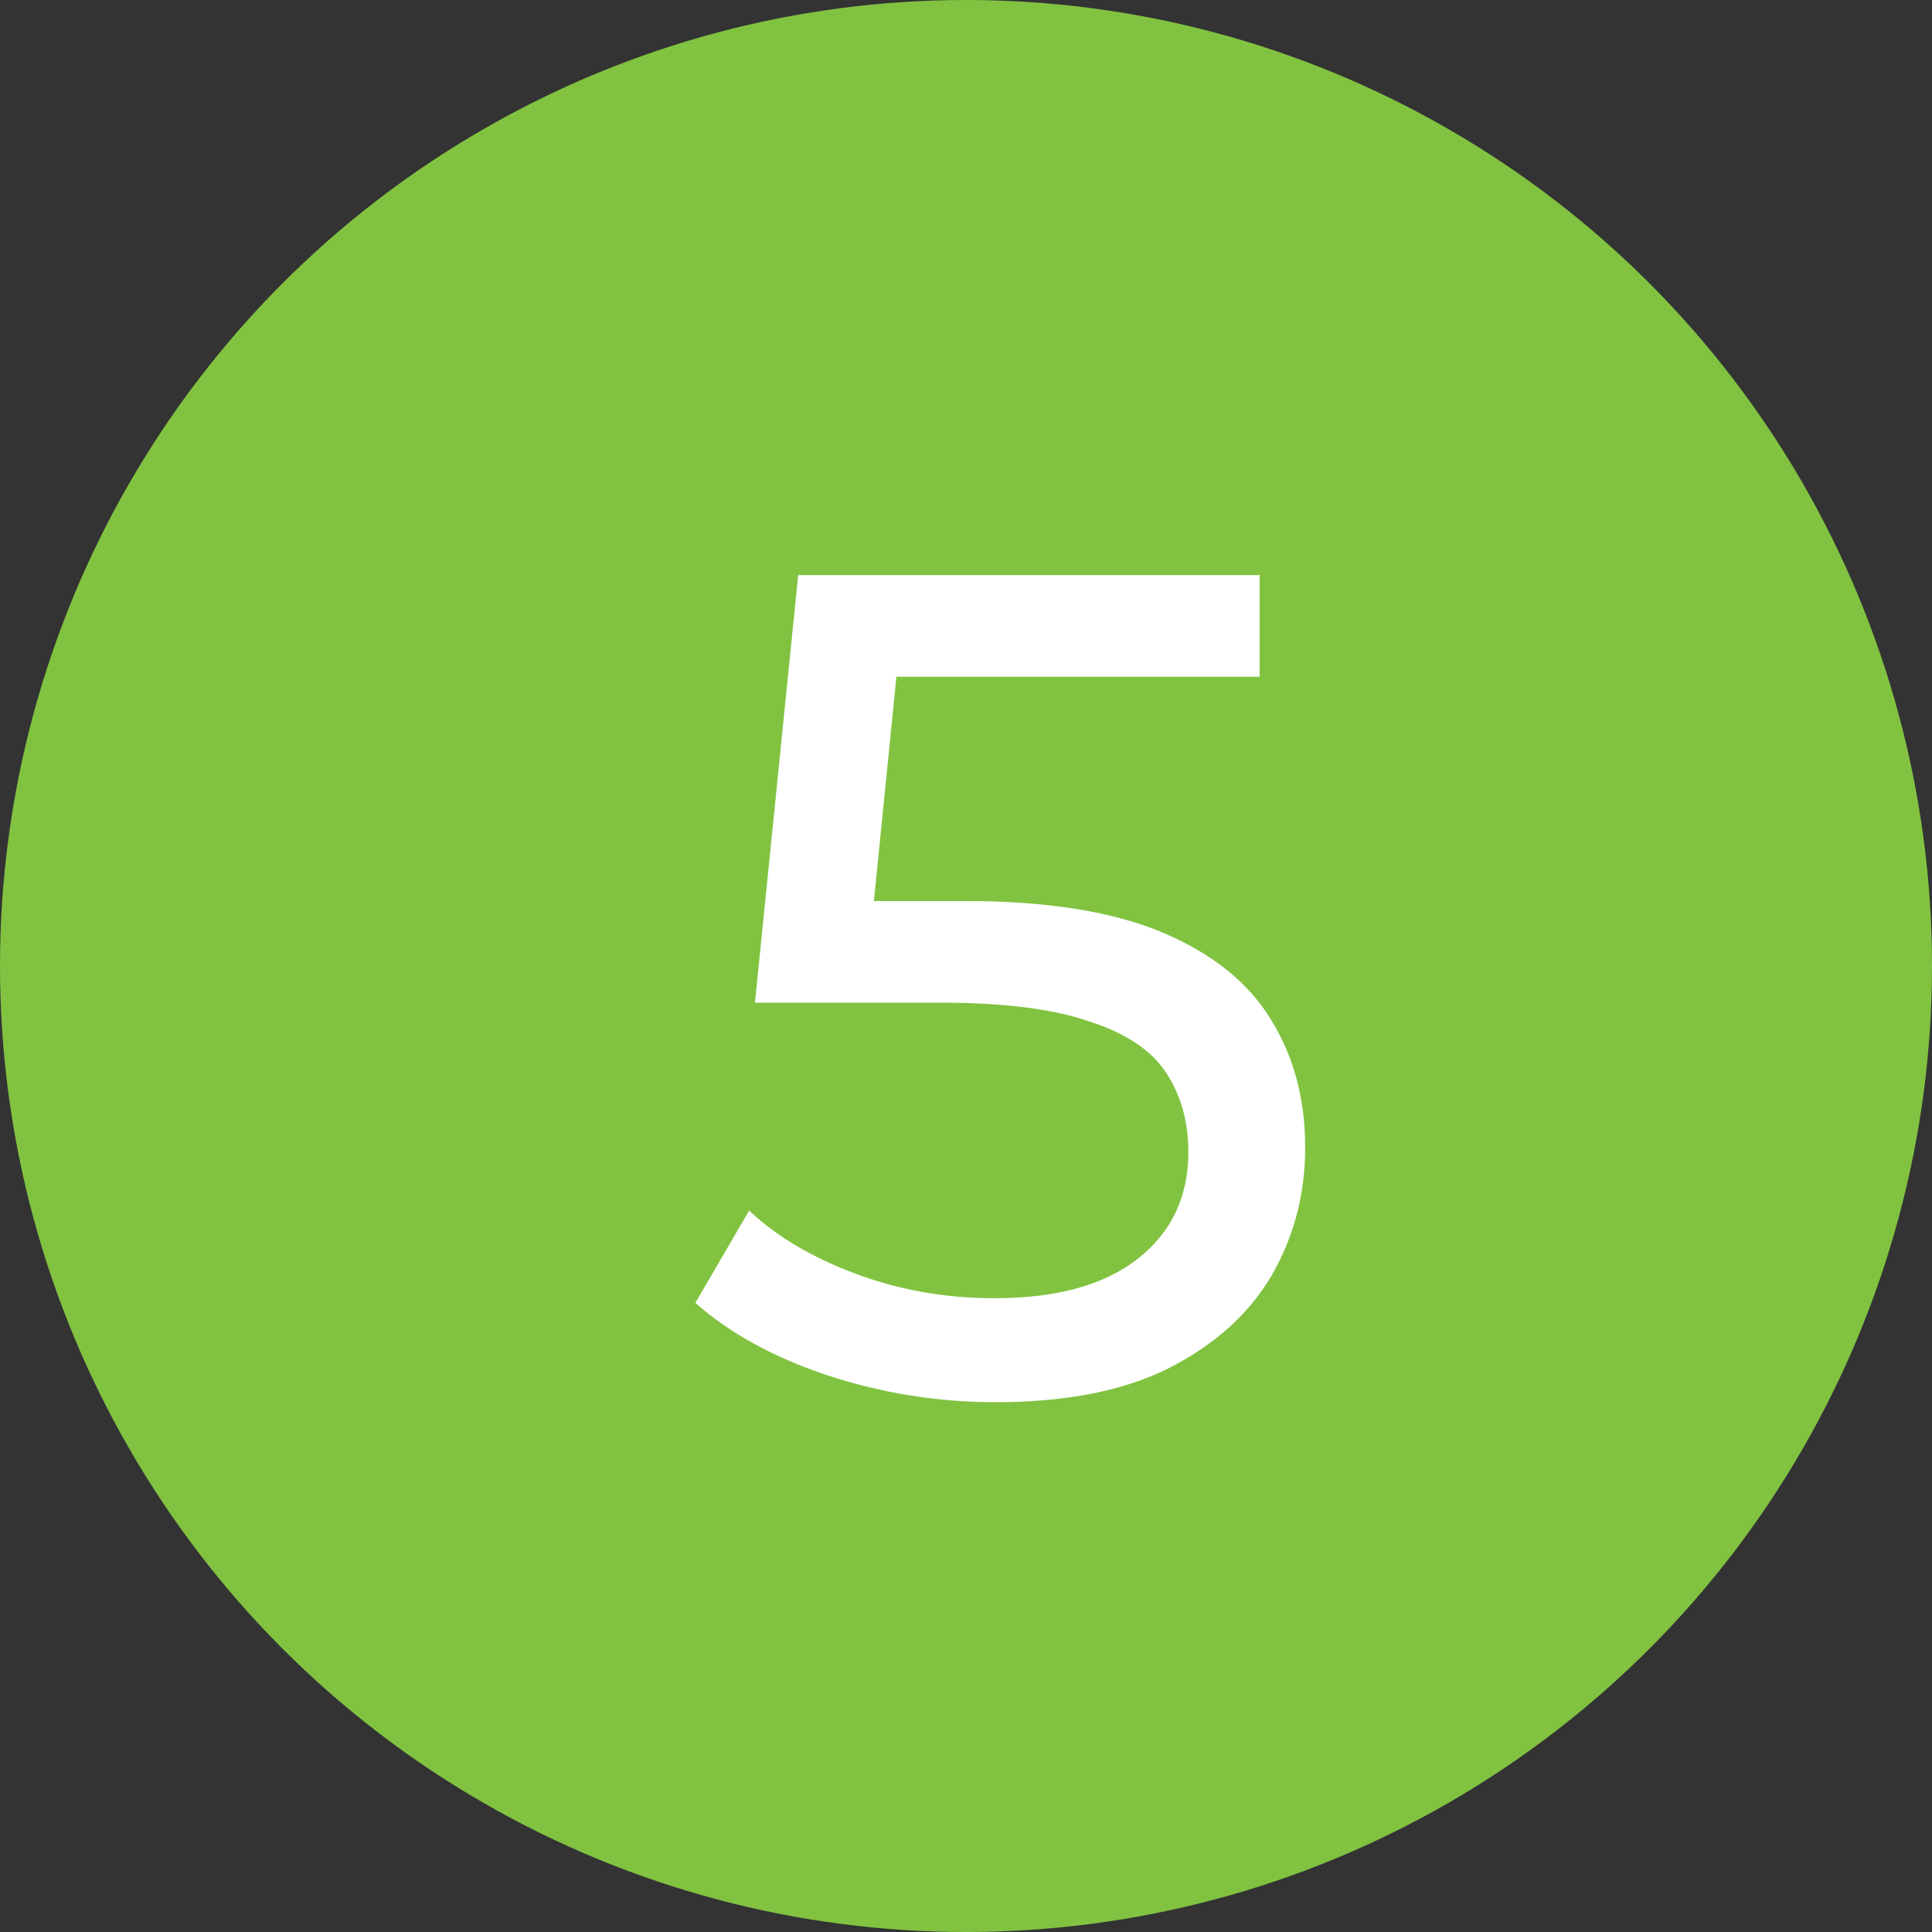
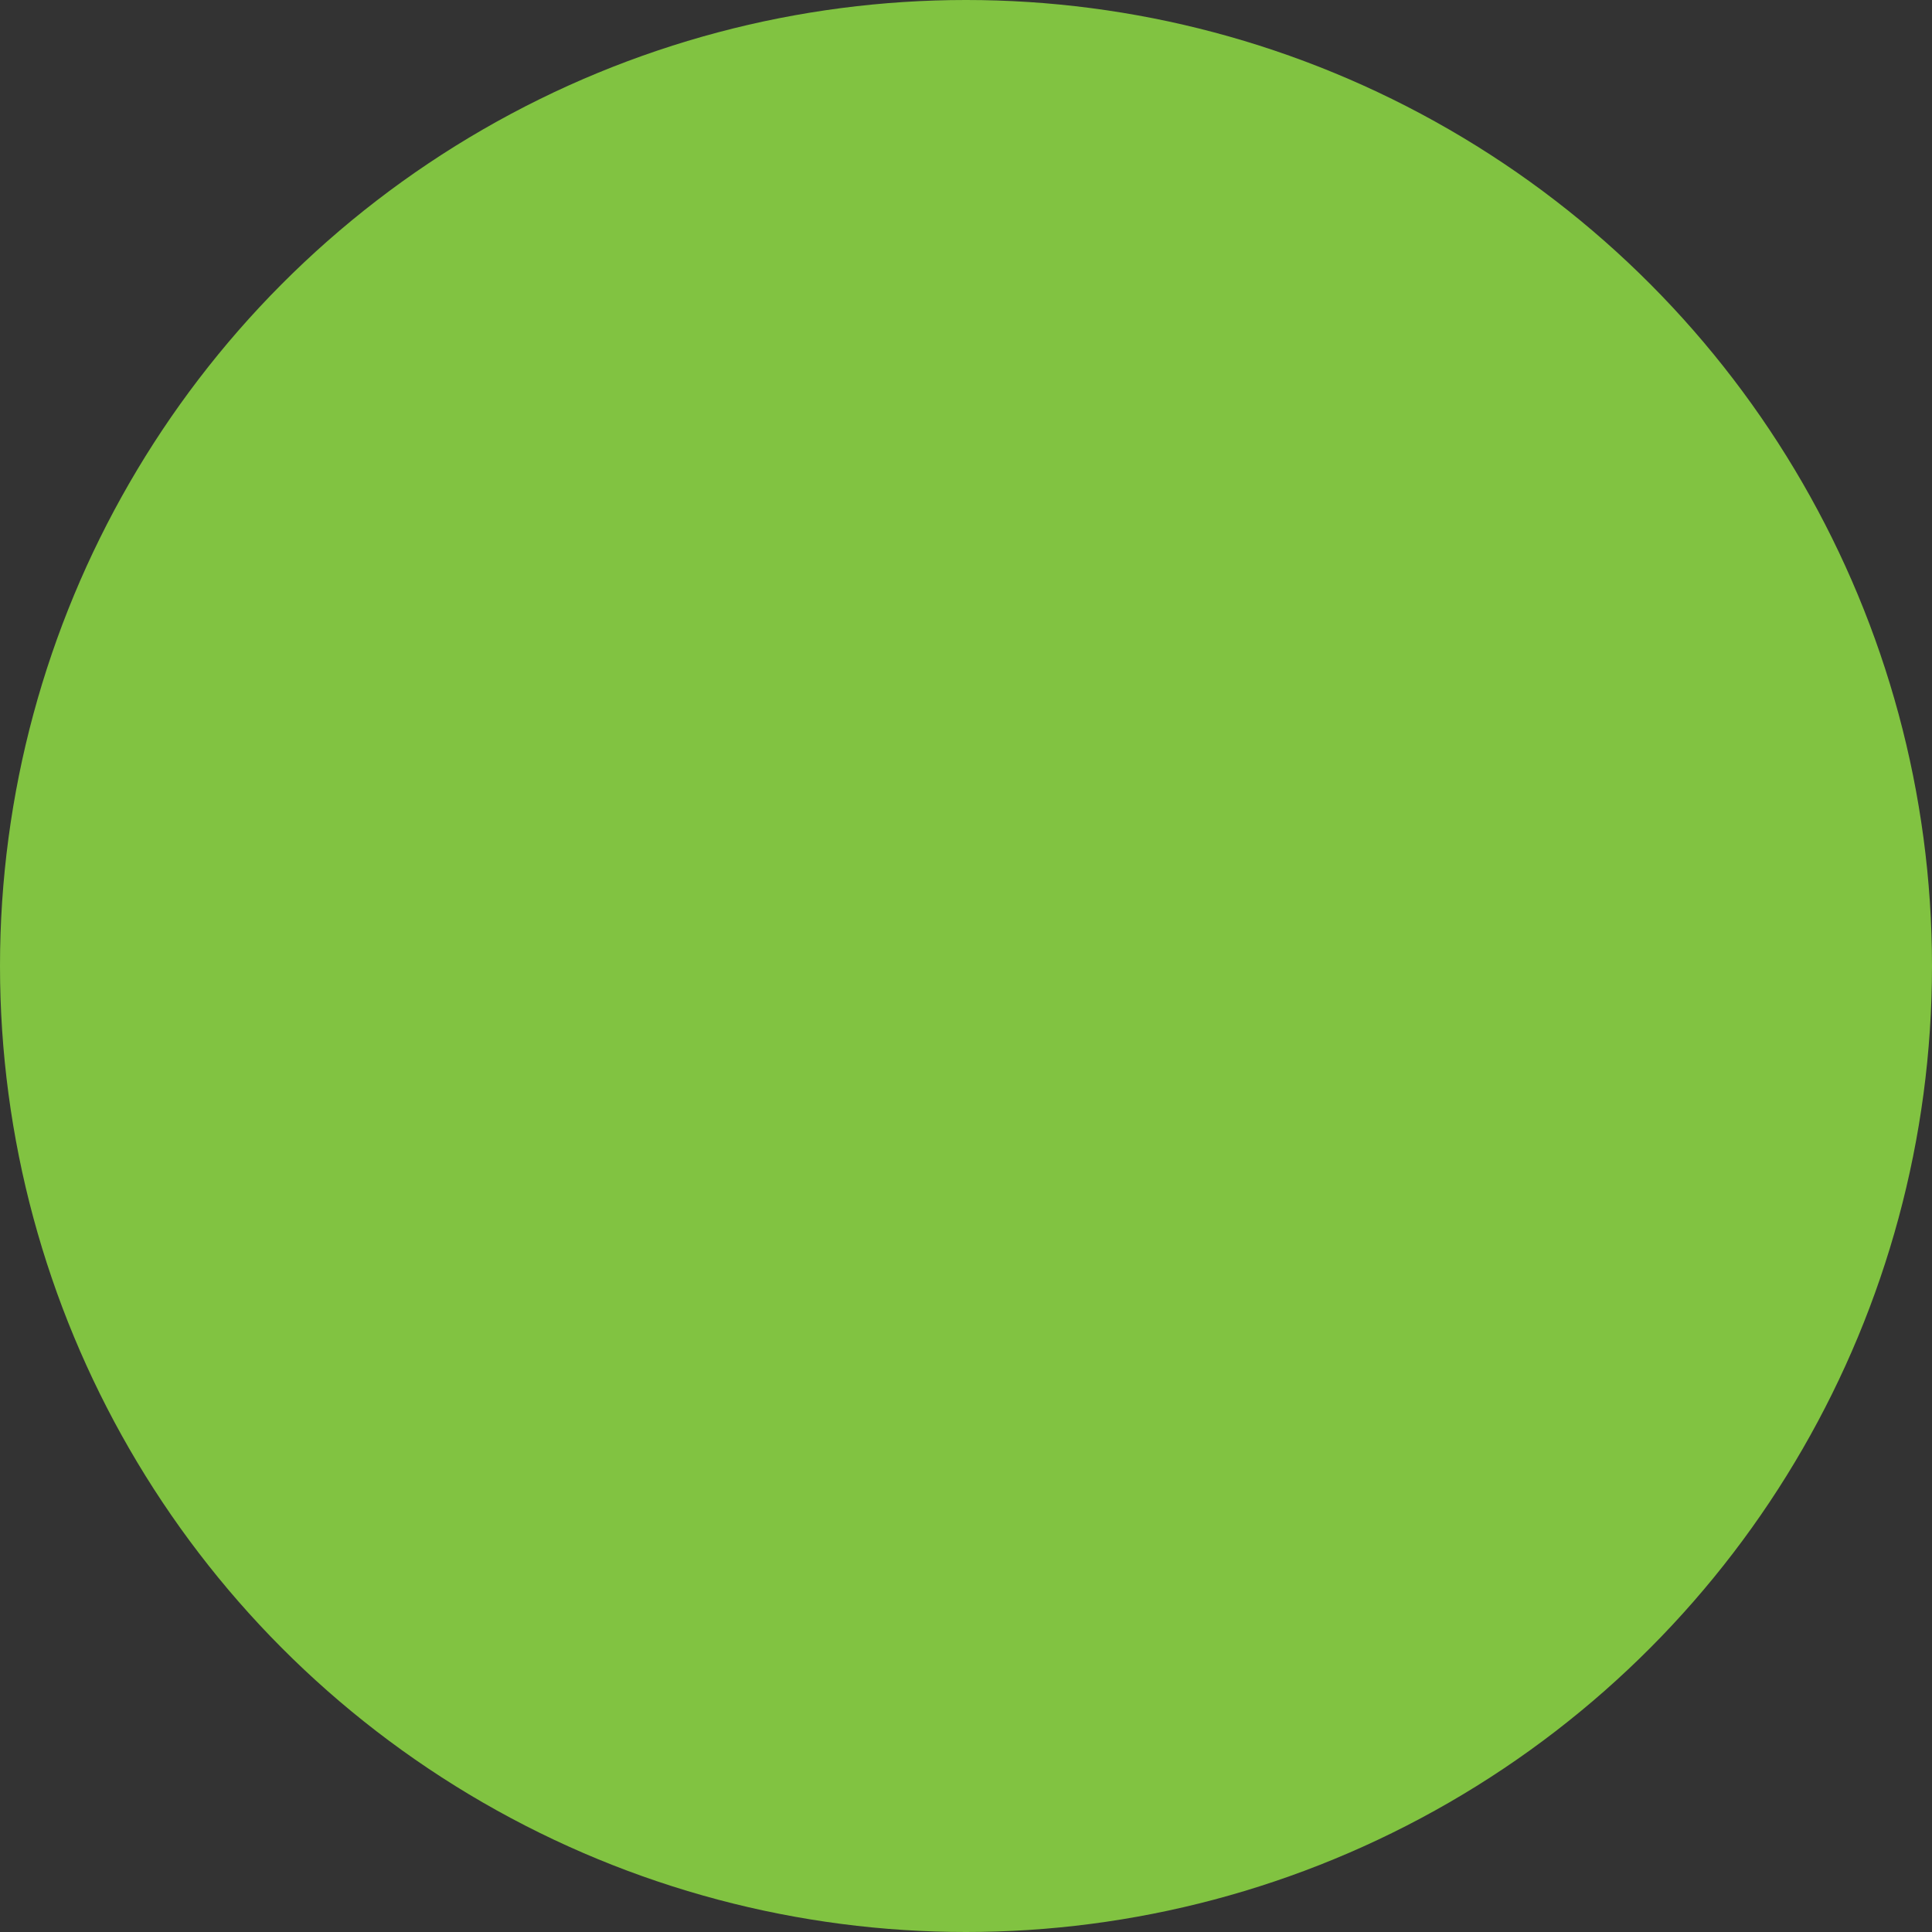
<svg xmlns="http://www.w3.org/2000/svg" width="43" height="43" viewBox="0 0 43 43" fill="none">
  <rect x="0" y="0" width="43" height="43" fill="#333333" stroke="none" />
  <circle cx="21.5" cy="21.5" r="21.5" fill="#81C341" />
-   <path d="M22.159 31.208C20.877 31.208 19.628 31.009 18.415 30.61C17.219 30.211 16.24 29.674 15.477 28.998L16.673 26.944C17.28 27.516 18.069 27.984 19.039 28.348C20.01 28.712 21.041 28.894 22.133 28.894C23.52 28.894 24.586 28.599 25.331 28.01C26.076 27.421 26.449 26.632 26.449 25.644C26.449 24.968 26.285 24.379 25.955 23.876C25.626 23.373 25.054 22.992 24.239 22.732C23.442 22.455 22.341 22.316 20.937 22.316H16.803L17.765 12.8H28.035V15.062H18.727L20.079 13.788L19.325 21.302L17.973 20.054H21.483C23.303 20.054 24.768 20.288 25.877 20.756C26.986 21.224 27.793 21.874 28.295 22.706C28.798 23.521 29.049 24.465 29.049 25.54C29.049 26.58 28.798 27.533 28.295 28.4C27.793 29.249 27.03 29.934 26.007 30.454C25.002 30.957 23.719 31.208 22.159 31.208Z" fill="white" />
</svg>